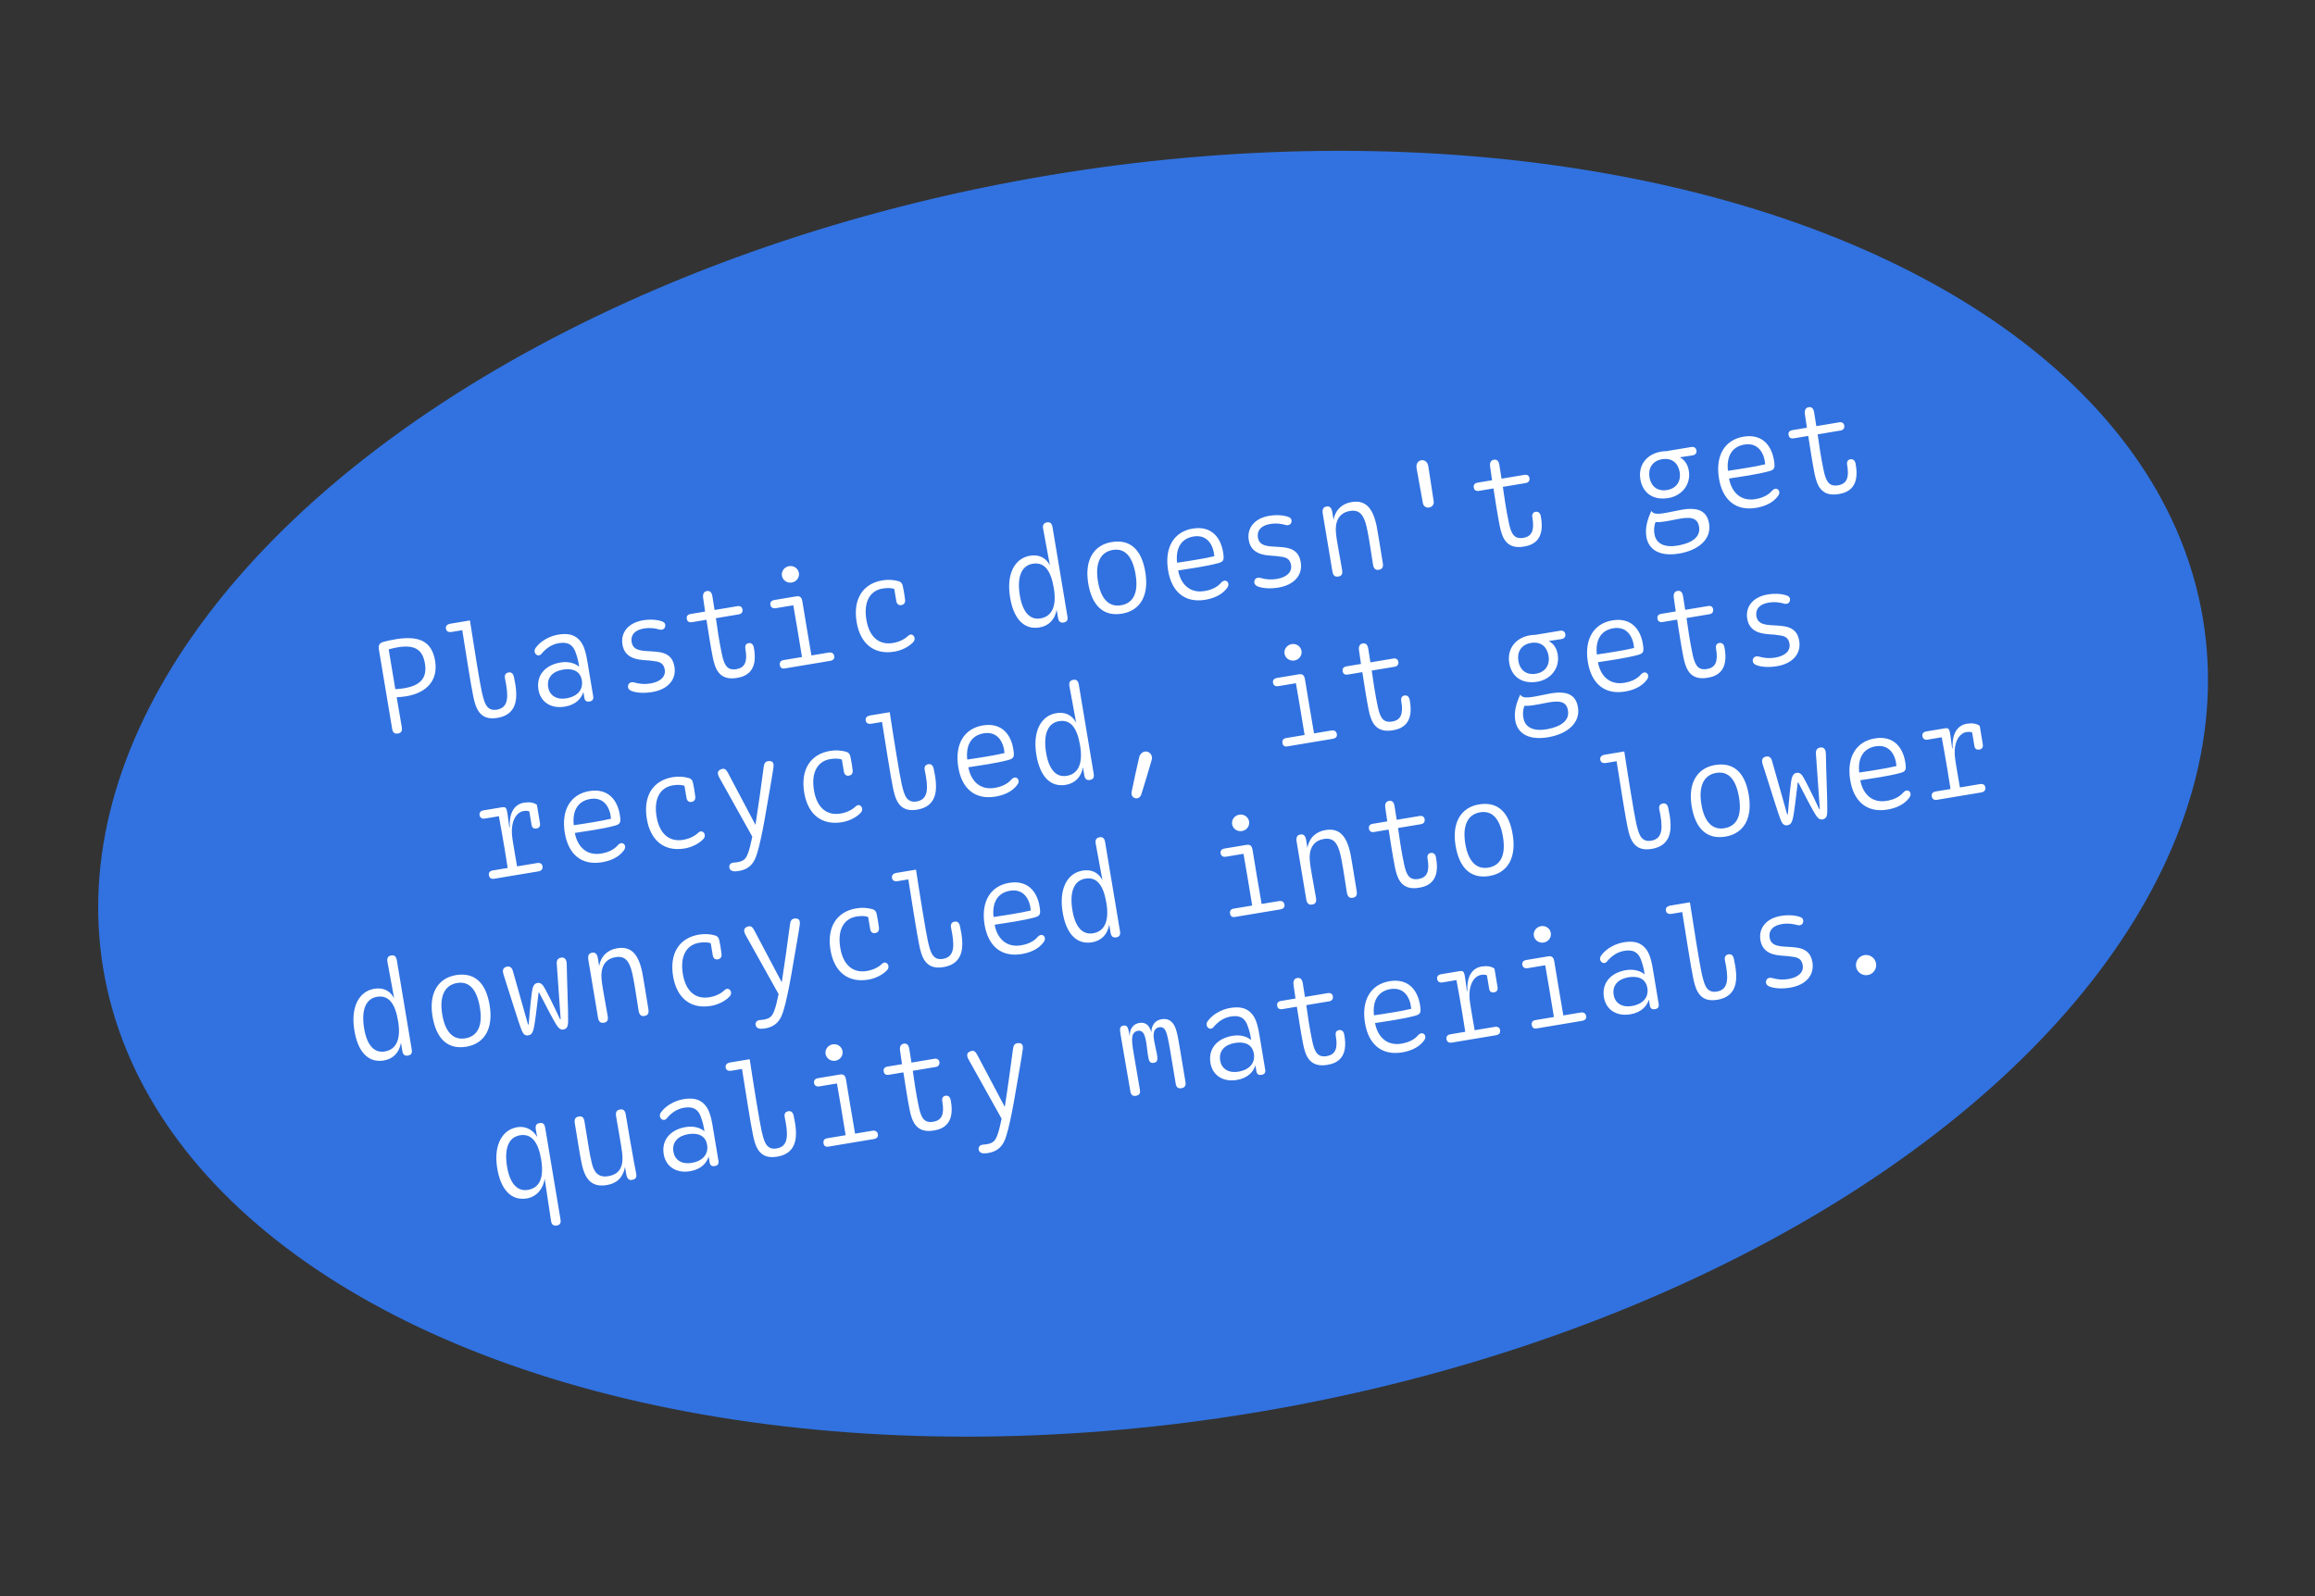
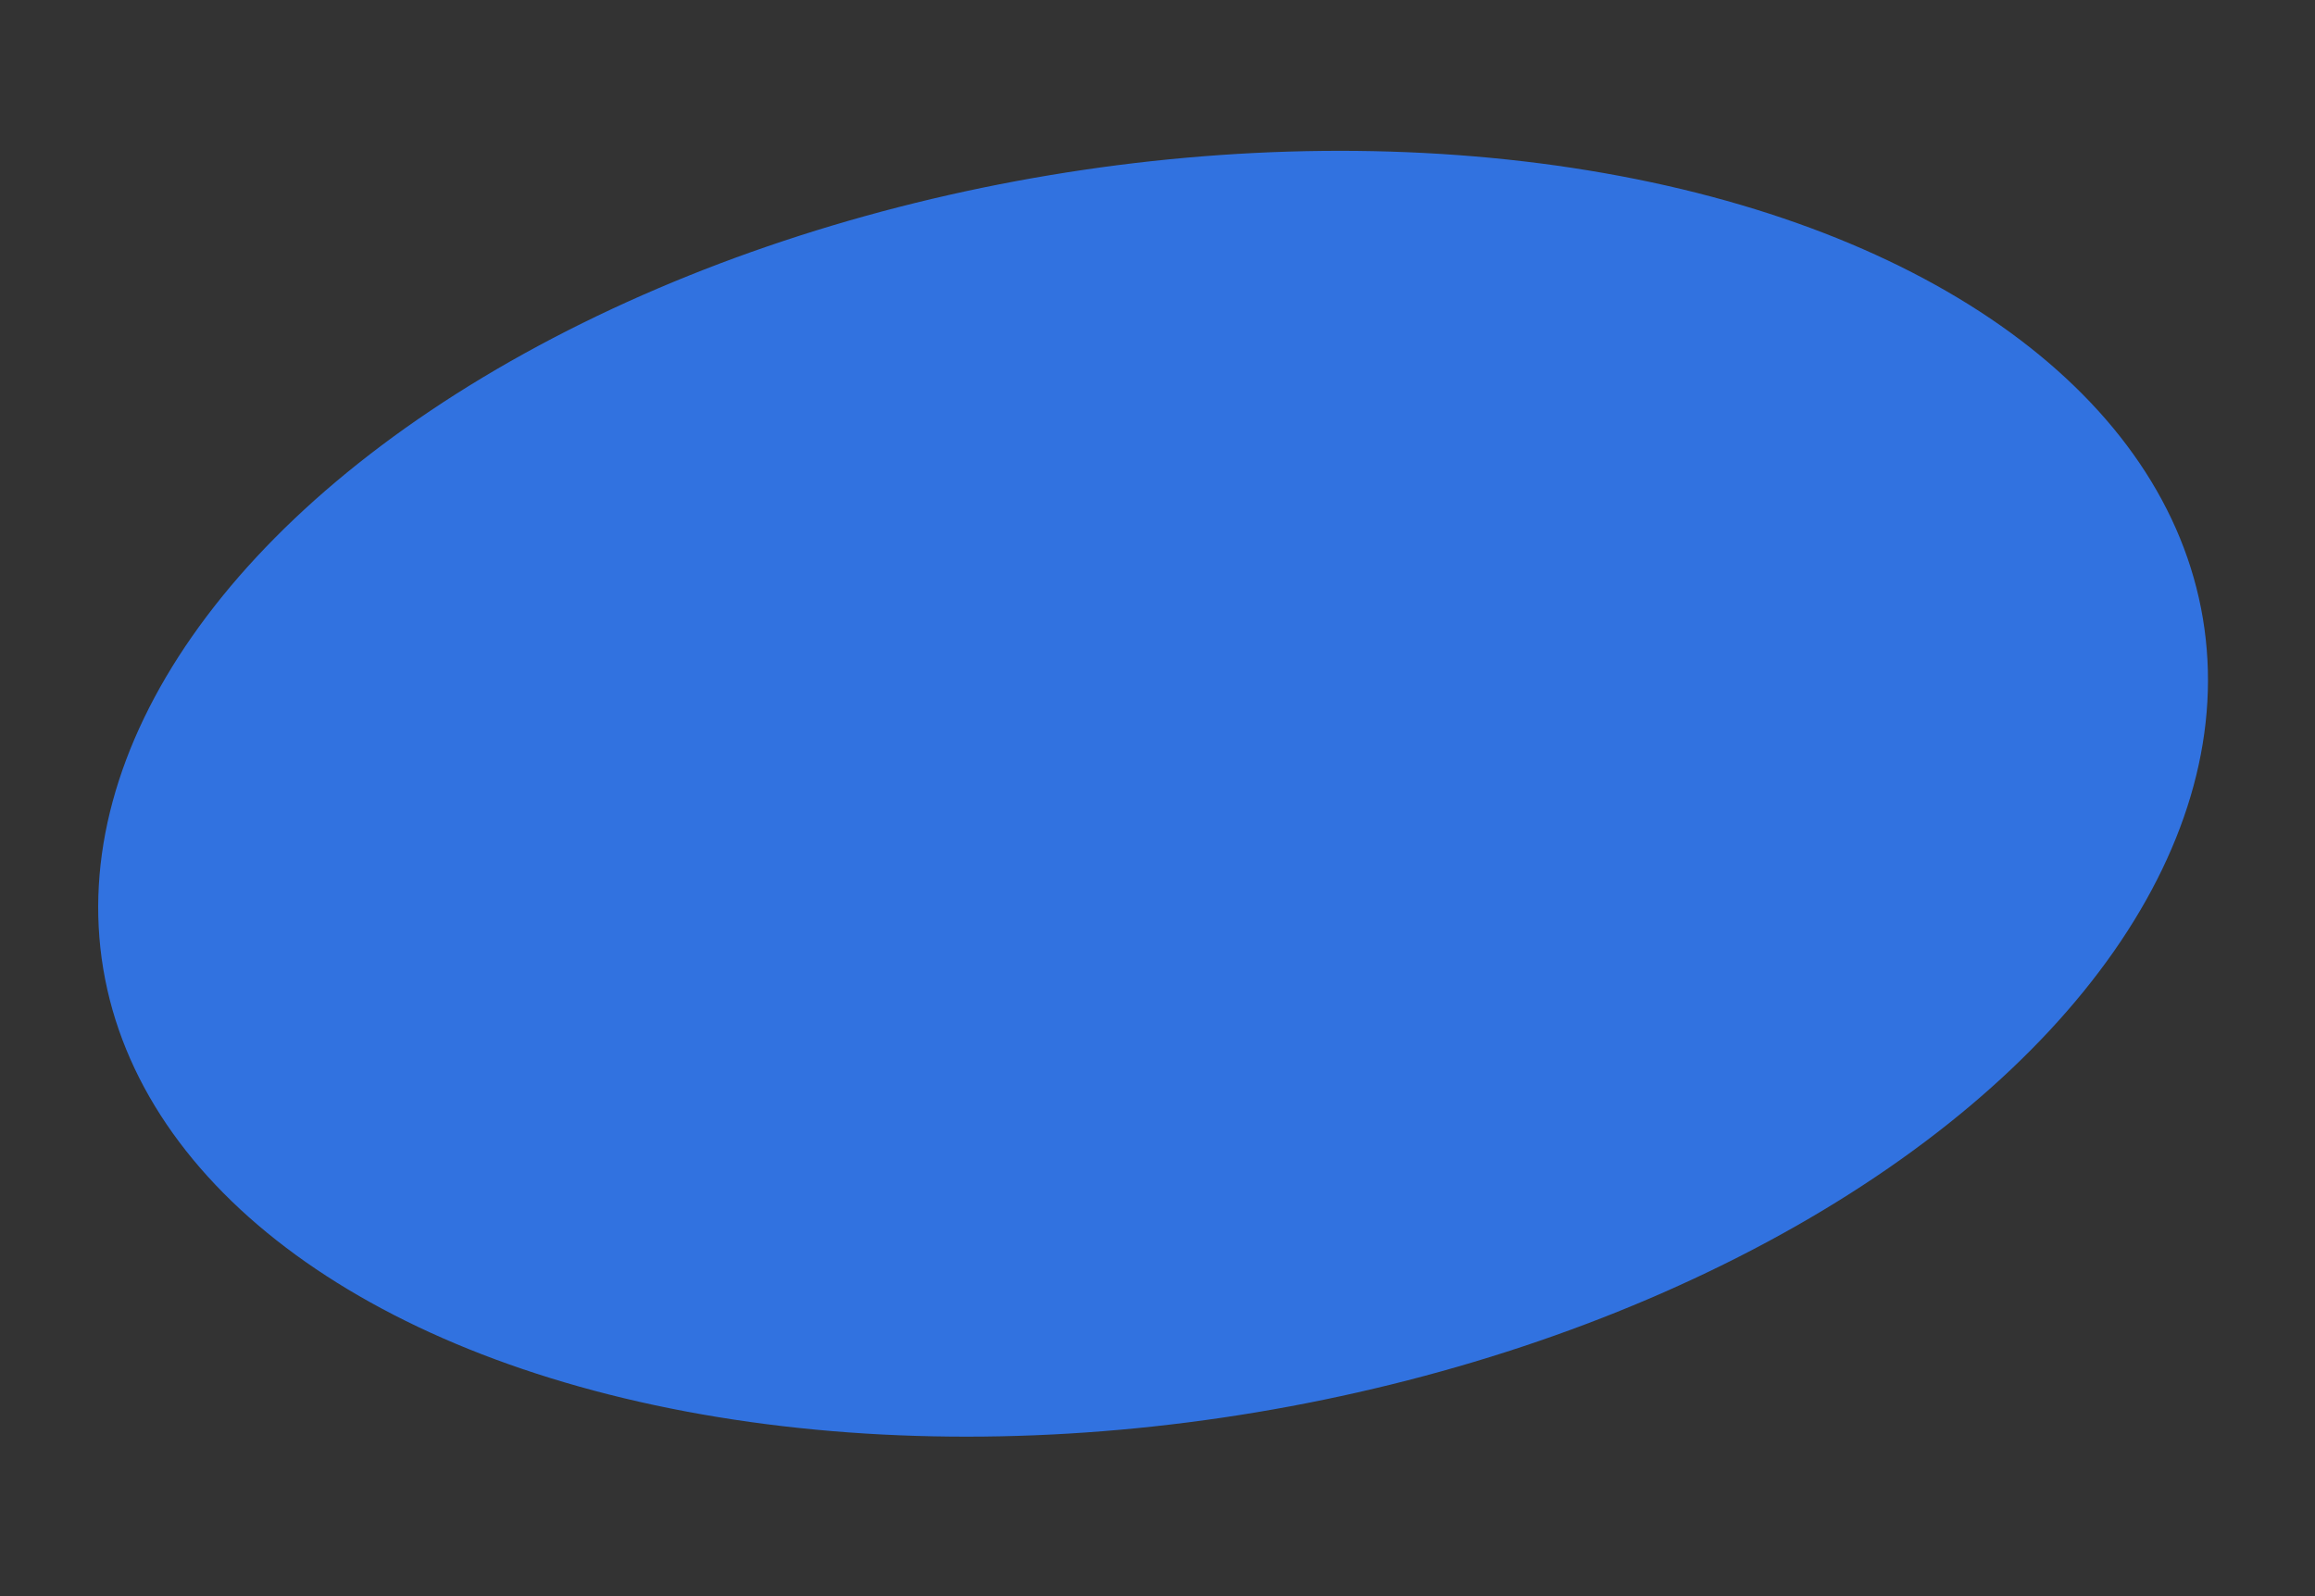
<svg xmlns="http://www.w3.org/2000/svg" fill="none" viewBox="0 0 203 140" height="140" width="203">
  <rect x="0" y="0" width="203" height="140" fill="#333333" stroke="none" />
  <ellipse fill="#3172E0" transform="rotate(-9.476 101.113 69.621)" ry="55.007" rx="93.331" cy="69.621" cx="101.113" />
-   <path fill="white" d="M33.231 56.999C33.161 56.58 33.269 56.393 33.66 56.29C33.965 56.209 34.374 56.119 34.757 56.058C37.126 55.678 37.925 56.56 38.158 57.998C38.41 59.575 37.535 60.752 35.613 61.073C35.358 61.115 35.07 61.145 34.783 61.155L35.23 63.764C35.285 64.092 35.212 64.284 34.895 64.337C34.566 64.392 34.439 64.233 34.384 63.905L33.231 56.999ZM34.666 60.451C34.955 60.433 35.228 60.406 35.505 60.356C37.033 60.086 37.448 59.312 37.261 58.193C37.058 56.975 36.371 56.542 34.925 56.769C34.669 56.808 34.383 56.87 34.083 56.958L34.666 60.451ZM45.066 59.379C45.274 60.311 45.337 61.072 45.186 61.652C45 62.377 44.486 62.822 43.625 62.966C42.882 63.09 42.291 62.945 41.906 62.297C41.729 62.001 41.61 61.601 41.501 61.083C41.303 60.168 40.816 57.022 40.535 55.274L39.638 55.424C39.255 55.487 39.136 55.335 39.102 55.131C39.075 54.944 39.16 54.761 39.518 54.702L41.209 54.419C41.514 56.445 42.091 60.017 42.261 60.742C42.35 61.117 42.43 61.441 42.558 61.712C42.74 62.105 43.041 62.336 43.566 62.249C44.12 62.156 44.374 61.837 44.452 61.34C44.524 60.871 44.434 60.245 44.282 59.51C44.207 59.155 44.387 59.02 44.591 58.982C44.78 58.947 44.985 59.01 45.066 59.379ZM52.016 61.067C52.066 61.37 51.919 61.495 51.703 61.531C51.47 61.57 51.287 61.507 51.239 61.197L51.155 60.693C50.989 61.249 50.511 61.817 49.526 61.981C48.326 62.181 47.399 61.587 47.216 60.489C47.013 59.275 47.761 58.37 49.08 58.12C49.825 57.977 50.439 58.175 50.786 58.484C50.728 58.07 50.655 57.745 50.541 57.415C50.275 56.478 49.734 56.287 48.976 56.417C48.4 56.517 47.897 56.845 47.482 57.349C47.262 57.622 46.933 57.448 46.885 57.182C46.861 57.063 46.884 56.95 46.978 56.818C47.437 56.176 48.266 55.779 48.937 55.667C49.692 55.541 50.29 55.621 50.748 56.077C51.126 56.452 51.329 56.954 51.506 58.011L52.016 61.067ZM49.388 58.728C48.487 58.875 47.946 59.408 48.063 60.243C48.158 60.928 48.721 61.422 49.703 61.247C50.7 61.066 51.15 60.436 51.022 59.674C50.863 58.718 50.012 58.628 49.388 58.728ZM58.076 54.512C58.325 54.609 58.375 54.796 58.317 54.989C58.263 55.182 58.055 55.281 57.819 55.215C57.474 55.123 57.057 55.031 56.459 55.127C55.686 55.256 55.291 55.678 55.385 56.303C55.478 56.91 55.941 57.054 56.65 57.104C56.968 57.126 57.431 57.139 57.813 57.199C58.448 57.299 58.995 57.59 59.142 58.472C59.331 59.606 58.565 60.472 57.198 60.7C56.461 60.823 55.812 60.774 55.387 60.609C55.103 60.499 55.02 60.292 55.09 60.085C55.15 59.903 55.328 59.78 55.65 59.868C55.965 59.962 56.467 60.047 57.068 59.943C57.96 59.786 58.405 59.311 58.285 58.705C58.198 58.251 57.953 58.086 57.525 58.011C57.154 57.946 56.854 57.924 56.453 57.898C55.317 57.829 54.713 57.379 54.581 56.52C54.417 55.494 55.075 54.631 56.38 54.409C57.098 54.289 57.712 54.374 58.076 54.512ZM62.658 53.504L64.664 53.169C64.923 53.126 65.067 53.248 65.105 53.429C65.147 53.636 65.068 53.84 64.784 53.888L62.775 54.223C62.895 55.099 63.079 56.338 63.298 57.359C63.391 57.804 63.492 58.113 63.63 58.334C63.857 58.708 64.218 58.76 64.61 58.687C65.301 58.557 65.568 58.048 65.363 56.909C65.314 56.636 65.412 56.462 65.615 56.417C65.845 56.364 66.041 56.481 66.098 56.779C66.507 58.869 65.424 59.32 64.663 59.454C63.925 59.585 63.301 59.464 62.907 58.833C62.729 58.552 62.601 58.146 62.497 57.635C62.338 56.84 62.081 55.234 61.95 54.36L60.682 54.572C60.368 54.624 60.246 54.457 60.221 54.263C60.193 54.069 60.274 53.902 60.562 53.854L61.831 53.642L61.66 52.46C61.607 52.098 61.721 51.888 61.984 51.844C62.261 51.797 62.415 51.955 62.473 52.324L62.658 53.504ZM69.433 51.095C69.014 51.165 68.632 50.895 68.566 50.502C68.501 50.111 68.774 49.728 69.194 49.658C69.609 49.589 69.989 49.863 70.054 50.253C70.119 50.647 69.849 51.026 69.433 51.095ZM69.801 52.312C70.133 52.256 70.294 52.368 70.36 52.762C70.561 53.988 70.872 55.873 71.153 57.49L72.673 57.237C72.991 57.184 73.126 57.364 73.157 57.55C73.187 57.732 73.109 57.914 72.795 57.966L68.806 58.632C68.533 58.677 68.413 58.525 68.384 58.346C68.353 58.16 68.407 57.949 68.684 57.903L70.325 57.629C70.088 56.139 69.781 54.324 69.564 53.09L68.029 53.346C67.741 53.394 67.591 53.258 67.555 53.043C67.522 52.846 67.617 52.676 67.909 52.627L69.801 52.312ZM79.623 55.781C79.814 55.599 79.997 55.639 80.108 55.763C80.224 55.898 80.252 56.136 80.074 56.327C79.683 56.745 79.049 57.053 78.432 57.156C76.631 57.457 75.433 56.45 75.118 54.565C74.785 52.57 75.642 51.194 77.381 50.904C77.863 50.824 78.342 50.845 78.807 50.981C79.02 51.043 79.12 51.172 79.168 51.412C79.258 51.839 79.302 52.105 79.364 52.586C79.403 52.89 79.248 53.04 79.04 53.074C78.84 53.108 78.646 53.024 78.594 52.714L78.418 51.66C78.213 51.578 77.821 51.539 77.345 51.63C76.299 51.831 75.707 52.773 75.973 54.366C76.221 55.854 77.067 56.608 78.313 56.397C79.002 56.278 79.416 55.976 79.623 55.781ZM91.472 46.382C91.41 46.051 91.521 45.864 91.824 45.817C92.095 45.776 92.242 45.92 92.296 46.245L93.604 54.08C93.665 54.441 93.501 54.562 93.268 54.601C93.009 54.644 92.835 54.546 92.774 54.181L92.657 53.481C92.502 54.369 91.95 54.9 91.144 55.034C89.809 55.257 88.851 54.3 88.554 52.273C88.267 50.305 88.988 48.967 90.323 48.744C91.03 48.626 91.686 48.854 92.063 49.582L91.472 46.382ZM89.407 52.086C89.63 53.623 90.267 54.405 91.237 54.243C92.261 54.072 92.669 53.15 92.408 51.585C92.152 50.047 91.592 49.274 90.556 49.447C89.619 49.603 89.18 50.524 89.407 52.086ZM97.463 47.548C99.118 47.268 100.124 48.217 100.441 50.233C100.756 52.205 100.01 53.551 98.398 53.824C96.769 54.099 95.74 53.139 95.418 51.12C95.096 49.083 95.944 47.806 97.463 47.548ZM97.575 48.238C96.521 48.414 96.011 49.354 96.274 50.974C96.535 52.583 97.275 53.265 98.306 53.089C99.359 52.91 99.848 52.023 99.582 50.403C99.317 48.794 98.639 48.057 97.575 48.238ZM106.771 49.409C106.247 49.549 105.629 49.663 105.025 49.768C104.452 49.864 103.849 49.957 103.311 50.035C103.527 51.217 104.317 52.041 105.582 51.849C106.188 51.755 106.717 51.532 107.081 51.111C107.255 50.914 107.47 50.881 107.607 51.005C107.735 51.118 107.781 51.328 107.607 51.567C107.122 52.233 106.324 52.501 105.69 52.607C103.925 52.901 102.731 51.946 102.422 49.985C102.114 48.028 102.928 46.64 104.584 46.364C106.254 46.085 107.123 47.184 107.286 48.678C107.342 49.171 107.241 49.286 106.771 49.409ZM104.658 47.056C103.488 47.251 103.084 48.203 103.217 49.358C103.762 49.278 104.344 49.192 104.908 49.094C105.466 49.001 106.012 48.902 106.484 48.786C106.399 47.766 105.836 46.859 104.658 47.056ZM112.995 45.346C113.243 45.443 113.293 45.629 113.236 45.823C113.182 46.015 112.973 46.114 112.737 46.048C112.392 45.956 111.976 45.864 111.377 45.961C110.604 46.09 110.21 46.511 110.303 47.137C110.397 47.743 110.859 47.887 111.569 47.937C111.887 47.959 112.35 47.972 112.731 48.032C113.366 48.132 113.913 48.423 114.061 49.305C114.25 50.439 113.484 51.306 112.116 51.534C111.38 51.657 110.731 51.608 110.306 51.443C110.021 51.333 109.938 51.125 110.009 50.919C110.068 50.736 110.246 50.613 110.568 50.702C110.884 50.795 111.385 50.88 111.986 50.776C112.878 50.62 113.324 50.144 113.204 49.538C113.117 49.084 112.872 48.919 112.443 48.845C112.073 48.779 111.773 48.758 111.371 48.731C110.235 48.662 109.632 48.212 109.5 47.353C109.336 46.327 109.994 45.464 111.299 45.243C112.017 45.123 112.631 45.208 112.995 45.346ZM121.255 49.375C121.319 49.758 121.209 49.926 120.906 49.977C120.64 50.021 120.462 49.901 120.398 49.518C120.276 48.785 120.171 48.023 120.058 47.364C119.972 46.85 119.892 46.462 119.832 46.194C119.578 45.098 119.168 44.686 118.374 44.819C117.389 44.983 117.063 45.769 117.146 46.714C117.185 47.176 117.282 47.685 117.376 48.231C117.479 48.847 117.594 49.398 117.688 49.986C117.75 50.354 117.639 50.522 117.358 50.569C117.081 50.615 116.901 50.499 116.838 50.127L115.997 45.088C115.922 44.64 116.045 44.477 116.318 44.428C116.587 44.379 116.762 44.503 116.834 44.96L116.938 45.606C117.1 44.69 117.707 44.173 118.517 44.038C119.742 43.834 120.385 44.543 120.718 46.155C120.757 46.344 120.807 46.647 120.868 47.011C120.99 47.74 121.126 48.598 121.255 49.375ZM125.719 43.971C125.767 44.282 125.548 44.476 125.318 44.514C125.096 44.551 124.826 44.439 124.771 44.13L124.221 41.081C124.148 40.666 124.361 40.416 124.627 40.372C124.904 40.326 125.187 40.492 125.249 40.909L125.719 43.971ZM131.667 41.986L133.673 41.651C133.931 41.608 134.075 41.73 134.113 41.911C134.155 42.117 134.077 42.322 133.792 42.369L131.783 42.704C131.903 43.58 132.088 44.82 132.307 45.84C132.4 46.286 132.5 46.595 132.638 46.816C132.866 47.19 133.227 47.242 133.619 47.169C134.31 47.039 134.577 46.529 134.372 45.391C134.322 45.118 134.421 44.944 134.623 44.899C134.854 44.845 135.05 44.963 135.107 45.26C135.516 47.351 134.433 47.801 133.672 47.936C132.933 48.067 132.31 47.946 131.916 47.315C131.738 47.033 131.61 46.627 131.506 46.116C131.347 45.322 131.09 43.716 130.959 42.842L129.69 43.054C129.377 43.106 129.255 42.939 129.23 42.745C129.202 42.551 129.282 42.383 129.57 42.335L130.839 42.124L130.668 40.942C130.615 40.579 130.73 40.369 130.993 40.325C131.27 40.279 131.424 40.437 131.481 40.806L131.667 41.986ZM146.294 43.685C145.018 43.898 144.052 43.295 143.842 42.037C143.634 40.794 144.405 39.822 145.66 39.612C145.838 39.583 145.971 39.572 146.136 39.57L148.287 39.211C148.583 39.162 148.72 39.312 148.758 39.493C148.796 39.677 148.717 39.9 148.41 39.944L147.302 40.11C147.77 40.355 148.014 40.805 148.091 41.29C148.289 42.479 147.501 43.484 146.294 43.685ZM145.741 40.281C144.866 40.427 144.515 41.108 144.641 41.862C144.763 42.592 145.273 43.133 146.192 42.979C147.056 42.835 147.414 42.149 147.292 41.42C147.166 40.665 146.66 40.128 145.741 40.281ZM147.259 44.75C148.963 44.402 149.702 44.859 149.871 45.959C150.077 47.327 148.897 48.273 147.249 48.552C145.656 48.822 144.573 48.305 144.37 47.087C144.25 46.369 144.419 45.651 144.807 44.811C145.075 45.223 145.606 45.086 147.259 44.75ZM147.176 47.844C148.391 47.623 149.114 47.083 148.997 46.248C148.875 45.357 148.182 45.316 147.083 45.536C146.06 45.741 145.594 45.822 145.163 45.797C145.023 46.218 145.013 46.586 145.1 46.95C145.276 47.712 146.009 48.058 147.176 47.844ZM155.077 41.346C154.553 41.486 153.935 41.6 153.331 41.705C152.758 41.801 152.155 41.894 151.618 41.972C151.834 43.154 152.623 43.978 153.888 43.786C154.494 43.692 155.023 43.469 155.388 43.048C155.561 42.851 155.776 42.819 155.913 42.942C156.041 43.056 156.087 43.265 155.913 43.504C155.429 44.17 154.63 44.438 153.996 44.544C152.231 44.838 151.037 43.883 150.728 41.922C150.42 39.965 151.234 38.577 152.89 38.301C154.56 38.022 155.429 39.121 155.592 40.615C155.648 41.108 155.548 41.223 155.077 41.346ZM152.964 38.993C151.794 39.188 151.39 40.14 151.523 41.295C152.068 41.215 152.65 41.129 153.214 41.031C153.772 40.938 154.318 40.84 154.79 40.723C154.706 39.703 154.142 38.796 152.964 38.993ZM159.271 37.378L161.276 37.043C161.535 37 161.679 37.122 161.717 37.303C161.759 37.51 161.68 37.714 161.396 37.762L159.387 38.097C159.507 38.973 159.691 40.212 159.91 41.233C160.003 41.678 160.104 41.988 160.242 42.208C160.469 42.583 160.83 42.635 161.223 42.562C161.913 42.431 162.18 41.922 161.975 40.783C161.926 40.51 162.024 40.337 162.227 40.291C162.458 40.238 162.653 40.355 162.711 40.653C163.119 42.743 162.037 43.194 161.276 43.329C160.537 43.459 159.913 43.339 159.519 42.707C159.341 42.426 159.213 42.02 159.109 41.509C158.951 40.715 158.694 39.108 158.563 38.235L157.294 38.446C156.98 38.499 156.859 38.332 156.834 38.137C156.805 37.943 156.886 37.776 157.174 37.728L158.443 37.516L158.272 36.334C158.219 35.972 158.334 35.762 158.596 35.718C158.873 35.672 159.027 35.83 159.085 36.199L159.271 37.378ZM43.346 77.075C43.058 77.123 42.909 76.994 42.871 76.768C42.836 76.557 42.936 76.394 43.224 76.346L44.518 76.13C44.432 75.571 44.332 74.947 44.251 74.462C44.09 73.499 43.918 72.508 43.746 71.593L42.517 71.798C42.236 71.844 42.09 71.708 42.055 71.5C42.018 71.296 42.117 71.126 42.397 71.079L44.053 70.803C44.272 70.766 44.388 70.837 44.443 71.075C44.459 71.147 44.485 71.259 44.506 71.406L44.655 72.524C44.662 72.587 44.705 72.579 44.702 72.516C44.648 71.247 45.132 70.533 45.968 70.401C46.395 70.333 46.817 70.387 47.079 70.59C47.145 70.962 47.3 71.891 47.351 72.216C47.389 72.487 47.27 72.631 47.044 72.669C46.818 72.706 46.656 72.614 46.615 72.369L46.416 71.173C46.261 71.102 46.079 71.109 45.897 71.14C45.271 71.255 44.782 72.031 44.903 73.292C44.946 73.731 45.061 74.326 45.129 74.757C45.187 75.13 45.271 75.607 45.342 75.992L47.089 75.701C47.381 75.652 47.535 75.769 47.57 75.98C47.609 76.21 47.499 76.382 47.211 76.43L43.346 77.075ZM53.869 72.433C53.345 72.573 52.727 72.687 52.123 72.792C51.55 72.887 50.947 72.98 50.409 73.059C50.625 74.241 51.415 75.065 52.68 74.873C53.286 74.779 53.815 74.556 54.179 74.135C54.353 73.937 54.568 73.905 54.705 74.028C54.833 74.142 54.879 74.352 54.705 74.591C54.22 75.256 53.422 75.524 52.787 75.63C51.023 75.925 49.829 74.97 49.52 73.009C49.212 71.051 50.026 69.664 51.682 69.387C53.352 69.109 54.221 70.208 54.384 71.702C54.44 72.195 54.339 72.309 53.869 72.433ZM51.756 70.079C50.586 70.275 50.182 71.227 50.315 72.381C50.86 72.302 51.442 72.216 52.006 72.118C52.564 72.025 53.11 71.926 53.581 71.81C53.497 70.79 52.934 69.883 51.756 70.079ZM61.225 73.045C61.416 72.863 61.599 72.904 61.71 73.028C61.826 73.162 61.855 73.401 61.677 73.592C61.285 74.01 60.651 74.318 60.035 74.421C58.233 74.721 57.035 73.715 56.72 71.829C56.387 69.835 57.244 68.459 58.984 68.168C59.465 68.088 59.944 68.109 60.409 68.245C60.622 68.307 60.722 68.437 60.77 68.676C60.86 69.103 60.904 69.37 60.966 69.85C61.005 70.155 60.85 70.304 60.643 70.339C60.442 70.372 60.248 70.289 60.197 69.979L60.021 68.925C59.816 68.843 59.423 68.803 58.947 68.894C57.901 69.095 57.309 70.037 57.575 71.63C57.823 73.118 58.669 73.873 59.915 73.661C60.604 73.542 61.018 73.241 61.225 73.045ZM67.19 71.064C67.104 71.562 67.016 72.109 66.864 72.865C66.668 73.823 66.444 74.858 66.193 75.375C65.94 75.905 65.553 76.191 65.096 76.323C64.824 76.402 64.593 76.433 64.381 76.424C64.09 76.408 63.949 76.234 63.95 76.019C63.952 75.824 64.084 75.675 64.373 75.657C64.733 75.634 65.045 75.574 65.275 75.375C65.494 75.185 65.701 74.719 65.969 73.385L63.076 68.201C62.852 67.8 62.929 67.562 63.285 67.454C63.545 67.373 63.68 67.505 63.832 67.787L66.247 72.353C66.514 70.652 66.741 68.958 66.968 67.267C67.01 66.956 67.104 66.779 67.393 66.757C67.755 66.727 67.88 66.912 67.821 67.327C67.738 67.948 67.429 69.671 67.19 71.064ZM75.027 70.741C75.218 70.56 75.401 70.6 75.512 70.724C75.628 70.859 75.656 71.097 75.478 71.288C75.087 71.706 74.453 72.014 73.836 72.117C72.035 72.418 70.837 71.411 70.522 69.526C70.189 67.531 71.046 66.155 72.785 65.865C73.267 65.784 73.746 65.806 74.211 65.942C74.424 66.004 74.524 66.133 74.572 66.372C74.662 66.8 74.706 67.066 74.768 67.546C74.807 67.851 74.652 68.001 74.444 68.035C74.244 68.069 74.05 67.985 73.998 67.675L73.822 66.621C73.618 66.539 73.225 66.5 72.749 66.591C71.703 66.791 71.111 67.733 71.377 69.327C71.625 70.814 72.471 71.569 73.717 71.357C74.406 71.239 74.82 70.937 75.027 70.741ZM81.875 67.428C82.083 68.361 82.146 69.122 81.996 69.702C81.809 70.426 81.295 70.872 80.435 71.016C79.691 71.14 79.101 70.995 78.715 70.347C78.538 70.05 78.419 69.65 78.31 69.133C78.112 68.218 77.625 65.072 77.344 63.324L76.447 63.473C76.064 63.537 75.945 63.385 75.911 63.181C75.884 62.994 75.969 62.811 76.327 62.751L78.019 62.469C78.323 64.495 78.901 68.067 79.07 68.792C79.159 69.167 79.24 69.491 79.367 69.762C79.549 70.155 79.85 70.386 80.375 70.299C80.929 70.206 81.183 69.886 81.261 69.39C81.333 68.921 81.243 68.295 81.091 67.559C81.017 67.204 81.196 67.069 81.4 67.032C81.589 66.996 81.794 67.059 81.875 67.428ZM88.373 66.674C87.85 66.813 87.231 66.928 86.627 67.032C86.054 67.128 85.451 67.221 84.914 67.3C85.13 68.482 85.919 69.306 87.184 69.113C87.79 69.019 88.319 68.796 88.684 68.376C88.857 68.178 89.073 68.146 89.209 68.269C89.337 68.383 89.383 68.593 89.21 68.831C88.725 69.497 87.926 69.765 87.292 69.871C85.527 70.166 84.333 69.211 84.025 67.249C83.717 65.292 84.531 63.904 86.186 63.628C87.856 63.349 88.725 64.448 88.889 65.943C88.945 66.436 88.844 66.55 88.373 66.674ZM86.26 64.32C85.09 64.516 84.687 65.467 84.819 66.622C85.365 66.542 85.946 66.457 86.511 66.359C87.069 66.265 87.614 66.167 88.086 66.051C88.002 65.03 87.438 64.124 86.26 64.32ZM93.777 60.191C93.715 59.86 93.826 59.673 94.129 59.626C94.4 59.585 94.547 59.729 94.601 60.053L95.909 67.889C95.97 68.25 95.806 68.371 95.573 68.41C95.314 68.453 95.14 68.355 95.079 67.99L94.962 67.29C94.807 68.178 94.255 68.709 93.449 68.843C92.114 69.066 91.156 68.109 90.859 66.082C90.572 64.114 91.293 62.776 92.627 62.553C93.335 62.435 93.991 62.663 94.368 63.391L93.777 60.191ZM91.712 65.895C91.935 67.432 92.572 68.214 93.542 68.052C94.566 67.881 94.974 66.958 94.713 65.394C94.457 63.855 93.897 63.083 92.861 63.256C91.924 63.412 91.485 64.333 91.712 65.895ZM100.086 69.658C99.993 69.959 99.764 70.064 99.545 70.011C99.326 69.957 99.175 69.75 99.233 69.445C99.314 69.011 99.804 66.759 99.894 66.418C100.003 66.018 100.336 65.861 100.595 65.93C100.866 66.005 101.094 66.267 100.988 66.667C100.892 67.035 100.222 69.238 100.086 69.658ZM113.507 57.932C113.087 58.002 112.705 57.733 112.639 57.339C112.574 56.949 112.848 56.566 113.267 56.496C113.683 56.426 114.062 56.7 114.127 57.09C114.193 57.484 113.922 57.863 113.507 57.932ZM113.875 59.149C114.206 59.093 114.368 59.205 114.433 59.599C114.634 60.825 114.945 62.711 115.226 64.328L116.747 64.074C117.064 64.021 117.199 64.201 117.23 64.387C117.26 64.569 117.182 64.751 116.869 64.803L112.879 65.469C112.606 65.515 112.487 65.362 112.457 65.183C112.426 64.998 112.481 64.786 112.758 64.74L114.399 64.466C114.161 62.976 113.854 61.161 113.637 59.927L112.102 60.183C111.814 60.231 111.664 60.095 111.628 59.88C111.595 59.683 111.691 59.514 111.982 59.465L113.875 59.149ZM120.17 58.098L122.176 57.763C122.435 57.72 122.579 57.842 122.616 58.023C122.658 58.23 122.58 58.434 122.296 58.482L120.286 58.817C120.406 59.693 120.591 60.932 120.81 61.953C120.903 62.398 121.003 62.708 121.141 62.928C121.369 63.303 121.73 63.355 122.122 63.282C122.813 63.151 123.08 62.642 122.875 61.503C122.826 61.23 122.924 61.056 123.126 61.011C123.357 60.958 123.553 61.075 123.61 61.373C124.019 63.464 122.936 63.914 122.175 64.049C121.436 64.179 120.813 64.059 120.419 63.427C120.241 63.146 120.113 62.74 120.009 62.229C119.85 61.435 119.593 59.828 119.462 58.955L118.194 59.166C117.88 59.219 117.758 59.052 117.733 58.857C117.705 58.663 117.786 58.496 118.074 58.448L119.343 58.236L119.171 57.054C119.119 56.692 119.233 56.482 119.496 56.438C119.773 56.392 119.927 56.55 119.985 56.919L120.17 58.098ZM134.798 59.798C133.521 60.011 132.555 59.408 132.345 58.15C132.137 56.906 132.908 55.934 134.163 55.725C134.341 55.695 134.475 55.684 134.639 55.683L136.791 55.324C137.086 55.275 137.223 55.424 137.261 55.605C137.299 55.79 137.22 56.013 136.913 56.057L135.805 56.223C136.273 56.467 136.517 56.917 136.594 57.403C136.793 58.592 136.005 59.596 134.798 59.798ZM134.244 56.394C133.369 56.54 133.018 57.22 133.144 57.975C133.266 58.704 133.776 59.245 134.695 59.092C135.559 58.948 135.917 58.262 135.795 57.533C135.669 56.778 135.163 56.24 134.244 56.394ZM135.762 60.862C137.466 60.514 138.206 60.972 138.374 62.072C138.58 63.439 137.4 64.386 135.752 64.665C134.16 64.934 133.076 64.418 132.873 63.2C132.753 62.482 132.922 61.764 133.31 60.923C133.578 61.336 134.109 61.198 135.762 60.862ZM135.679 63.957C136.894 63.736 137.617 63.195 137.5 62.36C137.378 61.47 136.685 61.428 135.586 61.649C134.564 61.853 134.097 61.935 133.666 61.91C133.526 62.33 133.517 62.699 133.604 63.063C133.779 63.825 134.512 64.171 135.679 63.957ZM143.58 57.459C143.057 57.599 142.439 57.713 141.834 57.818C141.261 57.913 140.659 58.007 140.121 58.085C140.337 59.267 141.126 60.091 142.391 59.898C142.998 59.805 143.526 59.582 143.891 59.161C144.064 58.963 144.28 58.931 144.416 59.054C144.544 59.168 144.59 59.378 144.417 59.617C143.932 60.282 143.133 60.55 142.499 60.656C140.734 60.951 139.54 59.996 139.232 58.035C138.924 56.077 139.738 54.69 141.393 54.413C143.063 54.135 143.932 55.234 144.096 56.728C144.152 57.221 144.051 57.335 143.58 57.459ZM141.467 55.105C140.297 55.301 139.894 56.253 140.026 57.407C140.571 57.328 141.153 57.242 141.718 57.144C142.275 57.051 142.821 56.952 143.293 56.836C143.209 55.816 142.645 54.909 141.467 55.105ZM147.774 53.491L149.779 53.156C150.038 53.113 150.182 53.235 150.22 53.416C150.262 53.623 150.183 53.827 149.899 53.874L147.89 54.21C148.01 55.085 148.194 56.325 148.413 57.346C148.506 57.791 148.607 58.1 148.745 58.321C148.972 58.695 149.333 58.747 149.726 58.674C150.416 58.544 150.683 58.035 150.478 56.896C150.429 56.623 150.527 56.449 150.73 56.404C150.961 56.351 151.157 56.468 151.214 56.766C151.623 58.856 150.54 59.307 149.779 59.441C149.04 59.572 148.416 59.451 148.022 58.82C147.844 58.539 147.717 58.133 147.612 57.622C147.454 56.827 147.197 55.221 147.066 54.347L145.797 54.559C145.483 54.611 145.362 54.444 145.337 54.25C145.308 54.056 145.389 53.889 145.677 53.841L146.946 53.629L146.775 52.447C146.722 52.085 146.837 51.874 147.099 51.831C147.376 51.784 147.53 51.942 147.588 52.311L147.774 53.491ZM156.705 52.244C156.954 52.341 157.004 52.527 156.946 52.721C156.892 52.913 156.683 53.012 156.448 52.946C156.102 52.854 155.686 52.762 155.087 52.858C154.314 52.987 153.92 53.409 154.013 54.035C154.107 54.641 154.569 54.785 155.279 54.835C155.597 54.857 156.06 54.87 156.441 54.93C157.076 55.03 157.623 55.321 157.771 56.203C157.96 57.337 157.194 58.204 155.827 58.432C155.09 58.555 154.441 58.506 154.016 58.34C153.732 58.23 153.648 58.023 153.719 57.817C153.778 57.634 153.956 57.511 154.278 57.6C154.594 57.693 155.095 57.778 155.696 57.674C156.588 57.518 157.034 57.042 156.914 56.436C156.827 55.982 156.582 55.817 156.153 55.742C155.783 55.677 155.483 55.656 155.081 55.629C153.945 55.56 153.342 55.11 153.21 54.251C153.046 53.225 153.704 52.362 155.009 52.141C155.727 52.021 156.341 52.106 156.705 52.244ZM33.974 84.367C33.912 84.036 34.023 83.849 34.326 83.802C34.597 83.76 34.744 83.904 34.798 84.229L36.106 92.065C36.167 92.426 36.003 92.547 35.77 92.586C35.511 92.629 35.337 92.531 35.276 92.166L35.159 91.466C35.004 92.354 34.452 92.884 33.646 93.019C32.311 93.242 31.353 92.285 31.056 90.258C30.769 88.29 31.49 86.951 32.825 86.728C33.532 86.61 34.188 86.838 34.565 87.566L33.974 84.367ZM31.909 90.071C32.132 91.608 32.769 92.389 33.739 92.228C34.763 92.057 35.171 91.134 34.91 89.57C34.654 88.031 34.094 87.259 33.058 87.431C32.121 87.588 31.682 88.508 31.909 90.071ZM39.965 85.533C41.62 85.253 42.626 86.202 42.943 88.218C43.257 90.189 42.511 91.535 40.9 91.808C39.271 92.084 38.241 91.124 37.919 89.105C37.598 87.067 38.446 85.79 39.965 85.533ZM40.077 86.223C39.023 86.398 38.513 87.338 38.776 88.958C39.037 90.567 39.777 91.25 40.808 91.074C41.861 90.894 42.35 90.007 42.084 88.387C41.819 86.779 41.141 86.041 40.077 86.223ZM47.219 87.125C47.094 88.192 46.915 89.837 46.769 90.334C46.691 90.605 46.587 90.769 46.325 90.813C46.066 90.856 45.899 90.734 45.764 90.415C45.471 89.718 44.715 87.187 44.157 85.485C44.142 85.435 44.122 85.364 44.11 85.294C44.054 84.978 44.231 84.825 44.468 84.785C44.712 84.744 44.885 84.858 44.974 85.169L46.282 89.797C46.318 89.922 46.359 89.896 46.366 89.783C46.461 88.579 46.612 86.965 46.719 86.639C46.8 86.389 46.916 86.25 47.135 86.214C47.31 86.185 47.478 86.25 47.639 86.471C47.824 86.728 48.563 88.217 49.081 89.341C49.13 89.456 49.169 89.442 49.159 89.317L48.821 84.527C48.799 84.193 48.956 84.036 49.2 83.995C49.408 83.96 49.621 84.045 49.675 84.369C49.689 84.45 49.697 84.519 49.697 84.613C49.71 85.9 49.845 88.932 49.818 89.645C49.803 90.052 49.701 90.249 49.402 90.299C49.154 90.341 48.999 90.198 48.826 89.945C48.548 89.538 47.803 88.081 47.304 87.115C47.259 87.025 47.233 87.029 47.219 87.125ZM56.856 88.511C56.92 88.894 56.81 89.063 56.507 89.113C56.241 89.158 56.063 89.037 55.999 88.654C55.877 87.922 55.772 87.159 55.659 86.5C55.573 85.986 55.493 85.598 55.434 85.331C55.179 84.234 54.77 83.823 53.975 83.955C52.99 84.12 52.664 84.905 52.747 85.85C52.786 86.312 52.883 86.821 52.977 87.367C53.08 87.984 53.195 88.534 53.289 89.122C53.35 89.49 53.24 89.659 52.959 89.705C52.682 89.752 52.502 89.636 52.44 89.264L51.598 84.225C51.523 83.776 51.646 83.613 51.919 83.564C52.188 83.515 52.363 83.64 52.435 84.096L52.539 84.742C52.701 83.827 53.308 83.309 54.118 83.174C55.343 82.97 55.986 83.68 56.319 85.292C56.358 85.48 56.408 85.783 56.469 86.147C56.591 86.877 56.727 87.735 56.856 88.511ZM63.53 86.854C63.721 86.672 63.904 86.713 64.015 86.837C64.131 86.971 64.159 87.21 63.981 87.401C63.59 87.819 62.956 88.127 62.34 88.23C60.538 88.53 59.34 87.523 59.025 85.638C58.692 83.644 59.549 82.268 61.288 81.978C61.77 81.897 62.249 81.918 62.714 82.054C62.927 82.116 63.027 82.246 63.075 82.485C63.165 82.912 63.209 83.178 63.271 83.659C63.31 83.964 63.155 84.113 62.948 84.148C62.747 84.181 62.553 84.097 62.501 83.788L62.325 82.734C62.121 82.652 61.728 82.612 61.252 82.703C60.206 82.904 59.614 83.846 59.88 85.439C60.128 86.927 60.974 87.682 62.22 87.47C62.909 87.351 63.323 87.05 63.53 86.854ZM69.495 84.873C69.409 85.371 69.32 85.918 69.169 86.674C68.973 87.632 68.749 88.666 68.498 89.184C68.245 89.714 67.858 89.999 67.4 90.132C67.129 90.211 66.898 90.242 66.686 90.233C66.395 90.217 66.254 90.042 66.255 89.829C66.257 89.633 66.389 89.484 66.678 89.466C67.038 89.443 67.35 89.383 67.579 89.184C67.799 88.994 68.006 88.528 68.274 87.194L65.381 82.01C65.157 81.609 65.234 81.371 65.59 81.263C65.85 81.182 65.985 81.314 66.137 81.596L68.552 86.162C68.819 84.461 69.046 82.766 69.273 81.076C69.315 80.765 69.409 80.588 69.698 80.566C70.06 80.536 70.185 80.721 70.126 81.136C70.043 81.757 69.734 83.48 69.495 84.873ZM77.332 84.55C77.523 84.369 77.706 84.409 77.817 84.533C77.933 84.668 77.961 84.906 77.783 85.097C77.392 85.515 76.758 85.823 76.141 85.926C74.34 86.227 73.141 85.22 72.827 83.335C72.494 81.34 73.351 79.964 75.09 79.674C75.572 79.593 76.051 79.615 76.516 79.751C76.729 79.812 76.829 79.942 76.876 80.181C76.967 80.609 77.011 80.875 77.073 81.356C77.112 81.66 76.957 81.809 76.749 81.844C76.549 81.878 76.355 81.794 76.303 81.484L76.127 80.43C75.922 80.348 75.53 80.309 75.054 80.399C74.008 80.6 73.416 81.542 73.682 83.136C73.93 84.624 74.776 85.378 76.022 85.166C76.711 85.048 77.125 84.746 77.332 84.55ZM84.18 81.237C84.388 82.17 84.451 82.931 84.3 83.511C84.114 84.235 83.6 84.681 82.74 84.825C81.996 84.949 81.406 84.804 81.02 84.156C80.843 83.859 80.724 83.46 80.615 82.942C80.417 82.026 79.93 78.881 79.649 77.133L78.752 77.282C78.369 77.346 78.25 77.194 78.216 76.99C78.189 76.803 78.274 76.62 78.632 76.56L80.324 76.278C80.628 78.303 81.206 81.876 81.375 82.601C81.464 82.976 81.544 83.3 81.672 83.571C81.854 83.964 82.155 84.195 82.68 84.108C83.234 84.015 83.488 83.695 83.566 83.199C83.638 82.73 83.548 82.104 83.396 81.368C83.322 81.013 83.501 80.878 83.705 80.841C83.894 80.805 84.099 80.868 84.18 81.237ZM90.678 80.483C90.154 80.622 89.536 80.737 88.932 80.841C88.359 80.937 87.756 81.03 87.219 81.109C87.435 82.291 88.224 83.115 89.489 82.922C90.095 82.829 90.624 82.605 90.989 82.185C91.162 81.987 91.377 81.955 91.514 82.078C91.642 82.192 91.688 82.401 91.514 82.64C91.03 83.306 90.231 83.574 89.597 83.68C87.832 83.975 86.638 83.019 86.329 81.058C86.022 79.101 86.835 77.713 88.491 77.437C90.161 77.158 91.03 78.257 91.194 79.752C91.249 80.245 91.149 80.359 90.678 80.483ZM88.565 78.129C87.395 78.325 86.992 79.276 87.124 80.431C87.669 80.351 88.251 80.266 88.816 80.168C89.373 80.074 89.919 79.976 90.391 79.86C90.307 78.839 89.743 77.933 88.565 78.129ZM96.082 74C96.02 73.669 96.131 73.482 96.434 73.435C96.704 73.394 96.852 73.538 96.906 73.862L98.214 81.698C98.275 82.059 98.111 82.18 97.878 82.219C97.619 82.262 97.445 82.164 97.384 81.799L97.267 81.099C97.112 81.987 96.559 82.518 95.754 82.652C94.419 82.875 93.461 81.918 93.164 79.891C92.877 77.923 93.598 76.585 94.932 76.362C95.64 76.244 96.296 76.472 96.672 77.2L96.082 74ZM94.017 79.704C94.24 81.241 94.877 82.023 95.847 81.861C96.871 81.69 97.279 80.767 97.018 79.203C96.761 77.664 96.201 76.892 95.166 77.065C94.229 77.221 93.79 78.142 94.017 79.704ZM108.911 72.893C108.491 72.963 108.109 72.693 108.043 72.3C107.978 71.909 108.252 71.526 108.671 71.457C109.087 71.387 109.466 71.661 109.531 72.051C109.597 72.445 109.326 72.824 108.911 72.893ZM109.279 74.11C109.61 74.054 109.772 74.166 109.837 74.56C110.038 75.786 110.349 77.671 110.63 79.288L112.151 79.035C112.468 78.982 112.603 79.162 112.634 79.348C112.664 79.53 112.586 79.712 112.273 79.764L108.283 80.43C108.01 80.475 107.891 80.323 107.861 80.144C107.83 79.958 107.885 79.747 108.162 79.701L109.803 79.427C109.565 77.937 109.258 76.122 109.041 74.888L107.506 75.144C107.218 75.192 107.068 75.056 107.032 74.841C106.999 74.644 107.095 74.474 107.386 74.426L109.279 74.11ZM118.964 78.145C119.028 78.528 118.918 78.696 118.615 78.747C118.349 78.791 118.171 78.671 118.107 78.288C117.985 77.555 117.88 76.793 117.766 76.133C117.681 75.619 117.601 75.232 117.541 74.964C117.287 73.867 116.877 73.456 116.082 73.589C115.098 73.753 114.772 74.538 114.855 75.484C114.894 75.946 114.99 76.454 115.085 77.001C115.188 77.617 115.303 78.168 115.397 78.755C115.458 79.124 115.348 79.292 115.067 79.339C114.79 79.385 114.609 79.269 114.547 78.897L113.706 73.858C113.631 73.409 113.754 73.246 114.027 73.197C114.296 73.148 114.471 73.273 114.543 73.73L114.647 74.376C114.809 73.46 115.416 72.943 116.226 72.808C117.451 72.603 118.094 73.313 118.427 74.925C118.466 75.114 118.516 75.416 118.577 75.781C118.699 76.51 118.835 77.368 118.964 78.145ZM122.475 71.907L124.481 71.572C124.739 71.529 124.884 71.651 124.921 71.832C124.963 72.039 124.885 72.243 124.6 72.291L122.591 72.626C122.711 73.502 122.896 74.742 123.115 75.762C123.208 76.207 123.308 76.517 123.446 76.737C123.674 77.111 124.035 77.164 124.427 77.091C125.118 76.96 125.385 76.451 125.18 75.312C125.13 75.039 125.229 74.865 125.431 74.82C125.662 74.767 125.858 74.884 125.915 75.182C126.324 77.272 125.241 77.723 124.48 77.858C123.741 77.988 123.118 77.868 122.724 77.236C122.546 76.955 122.418 76.549 122.314 76.038C122.155 75.244 121.898 73.637 121.767 72.763L120.498 72.975C120.185 73.028 120.063 72.861 120.038 72.666C120.01 72.472 120.09 72.305 120.379 72.257L121.647 72.045L121.476 70.863C121.423 70.501 121.538 70.291 121.801 70.247C122.078 70.201 122.232 70.359 122.289 70.728L122.475 71.907ZM129.677 70.559C131.332 70.279 132.337 71.228 132.655 73.244C132.969 75.215 132.223 76.561 130.612 76.834C128.982 77.11 127.953 76.15 127.631 74.131C127.309 72.093 128.157 70.816 129.677 70.559ZM129.788 71.249C128.734 71.424 128.224 72.364 128.487 73.984C128.748 75.594 129.488 76.276 130.519 76.1C131.572 75.921 132.061 75.033 131.795 73.413C131.53 71.805 130.852 71.067 129.788 71.249ZM146.288 70.871C146.496 71.803 146.559 72.564 146.408 73.144C146.222 73.869 145.708 74.314 144.847 74.458C144.104 74.582 143.513 74.437 143.128 73.789C142.951 73.493 142.832 73.093 142.723 72.575C142.525 71.66 142.038 68.514 141.757 66.766L140.86 66.916C140.477 66.98 140.358 66.827 140.324 66.623C140.297 66.436 140.382 66.253 140.74 66.194L142.431 65.911C142.736 67.937 143.313 71.51 143.483 72.235C143.572 72.61 143.652 72.933 143.78 73.204C143.962 73.598 144.263 73.829 144.788 73.741C145.342 73.648 145.596 73.329 145.674 72.832C145.746 72.363 145.656 71.737 145.504 71.002C145.429 70.647 145.609 70.512 145.813 70.474C146.002 70.439 146.207 70.502 146.288 70.871ZM150.379 67.103C152.034 66.823 153.04 67.772 153.357 69.788C153.671 71.76 152.925 73.106 151.314 73.379C149.685 73.654 148.655 72.694 148.333 70.675C148.012 68.638 148.86 67.361 150.379 67.103ZM150.491 67.793C149.437 67.969 148.927 68.909 149.19 70.529C149.451 72.138 150.191 72.82 151.222 72.644C152.275 72.465 152.764 71.578 152.497 69.958C152.233 68.349 151.555 67.612 150.491 67.793ZM157.633 68.696C157.508 69.763 157.329 71.408 157.183 71.904C157.105 72.176 157.001 72.34 156.738 72.383C156.48 72.427 156.313 72.304 156.177 71.986C155.885 71.289 155.129 68.758 154.571 67.056C154.555 67.006 154.536 66.934 154.524 66.865C154.468 66.548 154.645 66.395 154.882 66.356C155.126 66.315 155.299 66.428 155.388 66.74L156.696 71.367C156.732 71.492 156.773 71.467 156.78 71.353C156.875 70.149 157.026 68.535 157.133 68.21C157.215 67.96 157.33 67.821 157.549 67.784C157.724 67.755 157.892 67.821 158.053 68.041C158.238 68.299 158.977 69.787 159.495 70.911C159.544 71.027 159.583 71.013 159.573 70.887L159.235 66.097C159.213 65.764 159.37 65.606 159.615 65.566C159.822 65.531 160.035 65.615 160.089 65.94C160.103 66.02 160.111 66.09 160.111 66.184C160.124 67.471 160.259 70.503 160.231 71.216C160.217 71.623 160.115 71.82 159.816 71.87C159.568 71.911 159.413 71.768 159.24 71.516C158.962 71.109 158.216 69.652 157.718 68.686C157.673 68.596 157.647 68.6 157.633 68.696ZM166.588 67.812C166.064 67.952 165.446 68.067 164.841 68.171C164.269 68.267 163.666 68.36 163.128 68.438C163.344 69.62 164.134 70.444 165.399 70.252C166.005 70.158 166.534 69.935 166.898 69.514C167.071 69.317 167.287 69.285 167.424 69.408C167.552 69.522 167.598 69.731 167.424 69.97C166.939 70.636 166.141 70.904 165.506 71.01C163.742 71.304 162.548 70.349 162.239 68.388C161.931 66.431 162.745 65.043 164.401 64.767C166.071 64.488 166.94 65.587 167.103 67.082C167.159 67.575 167.058 67.689 166.588 67.812ZM164.475 65.459C163.304 65.654 162.901 66.606 163.034 67.761C163.579 67.681 164.161 67.595 164.725 67.497C165.283 67.404 165.829 67.306 166.3 67.189C166.216 66.169 165.653 65.262 164.475 65.459ZM169.866 70.151C169.578 70.199 169.429 70.07 169.392 69.844C169.356 69.633 169.457 69.47 169.745 69.422L171.039 69.206C170.953 68.647 170.853 68.022 170.772 67.537C170.611 66.575 170.438 65.584 170.267 64.668L169.038 64.874C168.757 64.92 168.611 64.784 168.576 64.576C168.538 64.372 168.637 64.202 168.918 64.155L170.573 63.879C170.792 63.842 170.909 63.913 170.964 64.151C170.979 64.223 171.006 64.335 171.026 64.482L171.175 65.6C171.182 65.662 171.226 65.655 171.223 65.592C171.168 64.323 171.653 63.609 172.489 63.477C172.916 63.409 173.337 63.462 173.6 63.666C173.666 64.037 173.821 64.967 173.871 65.292C173.909 65.563 173.791 65.707 173.565 65.745C173.338 65.782 173.177 65.689 173.136 65.445L172.936 64.249C172.782 64.177 172.6 64.185 172.417 64.216C171.792 64.331 171.303 65.106 171.424 66.368C171.467 66.807 171.581 67.402 171.649 67.833C171.708 68.206 171.791 68.683 171.863 69.068L173.61 68.776C173.901 68.728 174.056 68.844 174.091 69.056C174.129 69.286 174.019 69.458 173.731 69.506L169.866 70.151ZM47.762 103.384C47.65 104.242 47.071 104.972 46.196 105.118C44.829 105.346 43.874 104.34 43.584 102.357C43.291 100.352 44.098 99.082 45.334 98.875C46.209 98.729 46.806 99.207 47.104 99.734L46.994 99.119C46.928 98.77 46.995 98.561 47.301 98.51C47.644 98.452 47.754 98.595 47.818 98.982L49.152 106.971C49.207 107.303 49.089 107.45 48.805 107.497C48.531 107.543 48.369 107.401 48.324 107.109L47.762 103.384ZM44.446 102.221C44.682 103.815 45.366 104.522 46.288 104.368C47.32 104.196 47.719 103.308 47.454 101.696C47.201 100.157 46.593 99.411 45.598 99.577C44.617 99.741 44.221 100.692 44.446 102.221ZM50.403 98.513C50.349 98.166 50.456 97.979 50.752 97.93C51.062 97.878 51.195 98.025 51.253 98.371C51.354 98.954 51.534 100.059 51.651 100.804C51.709 101.173 51.78 101.529 51.898 102.034C52.091 102.833 52.478 103.309 53.342 103.164C54.439 102.981 54.685 102.187 54.555 101.114C54.505 100.722 54.456 100.43 54.382 99.985C54.288 99.427 54.11 98.445 54.024 97.908C53.968 97.554 54.064 97.366 54.371 97.318C54.678 97.271 54.815 97.417 54.873 97.767C55.116 99.222 55.36 100.68 55.611 102.028C55.686 102.432 55.767 102.763 55.799 103.02C55.834 103.322 55.683 103.448 55.428 103.491C55.191 103.53 54.992 103.462 54.902 102.923L54.805 102.343C54.618 103.379 54.001 103.811 53.213 103.943C51.937 104.156 51.297 103.509 50.999 102.015C50.909 101.569 50.827 101.122 50.746 100.614C50.637 99.939 50.488 99.042 50.403 98.513ZM63 101.815C63.051 102.117 62.903 102.243 62.688 102.279C62.455 102.318 62.272 102.255 62.224 101.944L62.14 101.441C61.974 101.997 61.495 102.564 60.511 102.729C59.311 102.929 58.384 102.334 58.2 101.236C57.998 100.022 58.746 99.118 60.065 98.868C60.809 98.725 61.423 98.922 61.771 99.231C61.713 98.817 61.64 98.492 61.525 98.163C61.26 97.225 60.718 97.035 59.961 97.165C59.385 97.265 58.881 97.592 58.467 98.096C58.246 98.369 57.918 98.195 57.87 97.93C57.846 97.81 57.868 97.698 57.962 97.566C58.421 96.923 59.251 96.526 59.922 96.414C60.676 96.288 61.274 96.368 61.733 96.824C62.11 97.2 62.314 97.701 62.49 98.759L63 101.815ZM60.373 99.476C59.471 99.623 58.931 100.155 59.047 100.99C59.143 101.675 59.705 102.17 60.688 101.994C61.685 101.813 62.134 101.183 62.007 100.421C61.848 99.466 60.997 99.376 60.373 99.476ZM69.596 97.865C69.804 98.798 69.867 99.559 69.716 100.139C69.53 100.863 69.016 101.309 68.156 101.453C67.412 101.577 66.822 101.432 66.436 100.784C66.259 100.487 66.14 100.087 66.031 99.57C65.833 98.654 65.346 95.509 65.065 93.76L64.168 93.91C63.785 93.974 63.666 93.822 63.632 93.618C63.605 93.431 63.69 93.248 64.048 93.188L65.74 92.906C66.044 94.931 66.621 98.504 66.791 99.229C66.88 99.604 66.96 99.928 67.088 100.199C67.27 100.592 67.571 100.823 68.096 100.735C68.65 100.643 68.904 100.323 68.982 99.827C69.054 99.358 68.964 98.731 68.812 97.996C68.737 97.641 68.917 97.506 69.121 97.469C69.31 97.433 69.515 97.496 69.596 97.865ZM73.261 93.037C72.841 93.107 72.459 92.838 72.393 92.444C72.328 92.053 72.602 91.671 73.021 91.601C73.437 91.531 73.816 91.805 73.881 92.195C73.947 92.589 73.676 92.968 73.261 93.037ZM73.629 94.254C73.961 94.198 74.122 94.31 74.187 94.704C74.388 95.93 74.699 97.816 74.98 99.433L76.501 99.179C76.818 99.126 76.953 99.306 76.984 99.492C77.014 99.674 76.936 99.856 76.623 99.908L72.634 100.574C72.36 100.62 72.241 100.467 72.211 100.288C72.18 100.102 72.235 99.891 72.512 99.845L74.153 99.571C73.915 98.081 73.609 96.266 73.391 95.032L71.856 95.288C71.568 95.336 71.418 95.2 71.382 94.985C71.349 94.788 71.445 94.618 71.736 94.57L73.629 94.254ZM79.924 93.203L81.93 92.868C82.189 92.825 82.333 92.947 82.371 93.128C82.412 93.335 82.334 93.539 82.05 93.587L80.041 93.922C80.16 94.798 80.345 96.037 80.564 97.058C80.657 97.503 80.757 97.812 80.895 98.033C81.123 98.407 81.484 98.46 81.876 98.386C82.567 98.256 82.834 97.747 82.629 96.608C82.58 96.335 82.678 96.161 82.88 96.116C83.111 96.063 83.307 96.18 83.364 96.478C83.773 98.568 82.69 99.019 81.93 99.153C81.191 99.284 80.567 99.163 80.173 98.532C79.995 98.251 79.867 97.845 79.763 97.334C79.604 96.54 79.347 94.933 79.216 94.059L77.948 94.271C77.634 94.324 77.512 94.156 77.487 93.962C77.459 93.768 77.54 93.601 77.828 93.553L79.097 93.341L78.926 92.159C78.873 91.797 78.987 91.587 79.25 91.543C79.527 91.497 79.681 91.654 79.739 92.023L79.924 93.203ZM89.052 95.802C88.966 96.3 88.877 96.847 88.726 97.603C88.53 98.561 88.306 99.596 88.055 100.114C87.802 100.643 87.415 100.929 86.957 101.061C86.686 101.141 86.455 101.172 86.243 101.162C85.952 101.147 85.811 100.972 85.812 100.758C85.814 100.563 85.946 100.413 86.235 100.395C86.595 100.372 86.907 100.313 87.136 100.113C87.356 99.923 87.563 99.457 87.831 98.123L84.938 92.939C84.714 92.538 84.791 92.301 85.147 92.193C85.407 92.112 85.542 92.243 85.694 92.525L88.109 97.091C88.376 95.39 88.603 93.696 88.83 92.005C88.872 91.695 88.966 91.518 89.255 91.496C89.617 91.465 89.742 91.651 89.683 92.065C89.6 92.686 89.291 94.409 89.052 95.802ZM100.959 90.547C100.972 89.84 101.369 89.481 101.854 89.4C102.255 89.333 102.572 89.434 102.805 89.706C103.136 90.075 103.252 90.704 103.446 91.867L103.958 94.93C104.008 95.228 103.872 95.405 103.606 95.449C103.311 95.499 103.151 95.371 103.101 95.073L102.597 92.053C102.456 91.211 102.33 90.655 102.215 90.419C102.112 90.204 101.937 90.053 101.656 90.1C101.335 90.154 101.199 90.394 101.168 90.658C101.146 90.841 101.164 91.056 101.213 91.332C101.262 91.598 101.323 91.876 101.368 92.079C101.418 92.31 101.467 92.516 101.485 92.715C101.518 93.043 101.425 93.182 101.18 93.223C100.936 93.264 100.795 93.182 100.721 92.873C100.673 92.697 100.644 92.454 100.616 92.223C100.583 91.977 100.561 91.734 100.513 91.446C100.477 91.231 100.435 91.028 100.378 90.861C100.339 90.744 100.288 90.636 100.216 90.566C100.105 90.442 99.963 90.376 99.76 90.417C99.503 90.471 99.345 90.647 99.293 90.922C99.234 91.217 99.283 91.643 99.435 92.532L99.958 95.597C100.008 95.896 99.905 96.067 99.609 96.116C99.329 96.163 99.173 96.035 99.123 95.737L98.264 90.749C98.174 90.236 98.182 90.013 98.518 89.957C98.773 89.915 98.874 90.048 98.942 90.299C98.989 90.467 99.025 90.686 99.067 90.911C99.041 90.128 99.466 89.799 99.9 89.726C100.315 89.657 100.759 89.778 100.959 90.547ZM110.943 93.812C110.994 94.115 110.846 94.241 110.631 94.277C110.398 94.316 110.215 94.252 110.167 93.942L110.083 93.439C109.917 93.995 109.438 94.562 108.454 94.726C107.254 94.927 106.326 94.332 106.143 93.234C105.941 92.02 106.689 91.115 108.008 90.865C108.752 90.722 109.366 90.92 109.714 91.229C109.656 90.815 109.583 90.49 109.468 90.161C109.203 89.223 108.661 89.032 107.904 89.163C107.328 89.262 106.824 89.59 106.41 90.094C106.189 90.367 105.861 90.193 105.813 89.928C105.789 89.808 105.811 89.695 105.905 89.564C106.364 88.921 107.194 88.524 107.864 88.412C108.619 88.286 109.217 88.366 109.676 88.822C110.053 89.197 110.257 89.699 110.433 90.757L110.943 93.812ZM108.316 91.474C107.414 91.62 106.874 92.153 106.99 92.988C107.086 93.673 107.648 94.167 108.631 93.992C109.628 93.811 110.077 93.181 109.95 92.419C109.791 91.464 108.94 91.373 108.316 91.474ZM114.429 87.444L116.434 87.109C116.693 87.066 116.837 87.188 116.875 87.369C116.917 87.576 116.838 87.78 116.554 87.827L114.545 88.163C114.665 89.038 114.849 90.278 115.068 91.299C115.161 91.744 115.262 92.053 115.4 92.274C115.627 92.648 115.988 92.7 116.381 92.627C117.071 92.497 117.338 91.988 117.133 90.849C117.084 90.576 117.182 90.402 117.385 90.357C117.616 90.304 117.811 90.421 117.869 90.719C118.278 92.809 117.195 93.26 116.434 93.394C115.695 93.525 115.071 93.404 114.677 92.773C114.499 92.492 114.371 92.086 114.267 91.575C114.109 90.78 113.852 89.174 113.721 88.3L112.452 88.512C112.138 88.564 112.017 88.397 111.992 88.203C111.963 88.009 112.044 87.842 112.332 87.794L113.601 87.582L113.43 86.4C113.377 86.038 113.492 85.827 113.754 85.784C114.031 85.737 114.185 85.895 114.243 86.264L114.429 87.444ZM124.037 89.108C123.513 89.248 122.895 89.362 122.291 89.467C121.718 89.563 121.115 89.656 120.577 89.734C120.793 90.916 121.583 91.74 122.848 91.548C123.454 91.454 123.983 91.231 124.347 90.81C124.521 90.613 124.736 90.581 124.873 90.704C125.001 90.817 125.047 91.027 124.873 91.266C124.388 91.932 123.59 92.2 122.956 92.306C121.191 92.6 119.997 91.645 119.688 89.684C119.38 87.727 120.194 86.339 121.85 86.063C123.52 85.784 124.389 86.883 124.552 88.377C124.608 88.87 124.507 88.985 124.037 89.108ZM121.924 86.755C120.754 86.95 120.35 87.902 120.483 89.057C121.028 88.977 121.61 88.891 122.174 88.793C122.732 88.7 123.278 88.602 123.75 88.485C123.665 87.465 123.102 86.558 121.924 86.755ZM127.315 91.447C127.027 91.495 126.879 91.366 126.841 91.14C126.805 90.928 126.906 90.766 127.194 90.718L128.488 90.501C128.402 89.942 128.302 89.318 128.221 88.833C128.06 87.871 127.887 86.88 127.716 85.964L126.487 86.169C126.206 86.216 126.06 86.08 126.025 85.872C125.987 85.668 126.086 85.498 126.367 85.451L128.023 85.175C128.241 85.138 128.358 85.209 128.413 85.447C128.429 85.519 128.455 85.631 128.476 85.778L128.625 86.896C128.631 86.958 128.675 86.951 128.672 86.888C128.618 85.619 129.102 84.905 129.938 84.773C130.365 84.705 130.787 84.758 131.049 84.962C131.115 85.333 131.27 86.263 131.321 86.588C131.358 86.859 131.24 87.003 131.014 87.04C130.788 87.078 130.626 86.985 130.585 86.741L130.386 85.545C130.231 85.473 130.049 85.481 129.867 85.512C129.241 85.627 128.752 86.402 128.873 87.664C128.916 88.103 129.03 88.698 129.099 89.129C129.157 89.502 129.24 89.979 129.312 90.364L131.059 90.072C131.351 90.024 131.505 90.14 131.54 90.352C131.579 90.582 131.469 90.754 131.181 90.802L127.315 91.447ZM135.369 82.671C134.949 82.741 134.567 82.471 134.501 82.077C134.436 81.687 134.71 81.304 135.129 81.234C135.545 81.165 135.924 81.439 135.989 81.829C136.055 82.223 135.784 82.601 135.369 82.671ZM135.737 83.887C136.068 83.832 136.229 83.944 136.295 84.337C136.496 85.563 136.807 87.449 137.088 89.066L138.609 88.812C138.926 88.759 139.061 88.939 139.092 89.125C139.122 89.307 139.044 89.489 138.73 89.541L134.741 90.207C134.468 90.253 134.349 90.1 134.319 89.922C134.288 89.736 134.343 89.524 134.62 89.478L136.261 89.204C136.023 87.715 135.716 85.9 135.499 84.665L133.964 84.921C133.676 84.969 133.526 84.833 133.49 84.618C133.457 84.421 133.552 84.252 133.844 84.203L135.737 83.887ZM145.448 88.053C145.498 88.356 145.351 88.481 145.135 88.517C144.902 88.556 144.719 88.493 144.671 88.183L144.587 87.68C144.421 88.236 143.943 88.803 142.958 88.967C141.758 89.167 140.831 88.573 140.648 87.475C140.445 86.261 141.194 85.356 142.512 85.106C143.257 84.963 143.871 85.161 144.218 85.47C144.16 85.056 144.087 84.731 143.972 84.401C143.707 83.464 143.166 83.273 142.408 83.403C141.832 83.503 141.329 83.831 140.914 84.335C140.694 84.608 140.365 84.434 140.317 84.168C140.293 84.049 140.316 83.936 140.41 83.804C140.868 83.162 141.698 82.765 142.369 82.653C143.124 82.527 143.722 82.607 144.18 83.063C144.557 83.438 144.761 83.94 144.938 84.998L145.448 88.053ZM142.82 85.715C141.919 85.861 141.378 86.394 141.495 87.229C141.59 87.914 142.153 88.408 143.135 88.233C144.132 88.052 144.582 87.422 144.454 86.66C144.295 85.704 143.444 85.614 142.82 85.715ZM152.043 84.104C152.251 85.036 152.314 85.797 152.164 86.377C151.977 87.102 151.463 87.547 150.603 87.691C149.859 87.815 149.269 87.67 148.883 87.022C148.706 86.726 148.587 86.326 148.478 85.808C148.281 84.893 147.793 81.747 147.512 79.999L146.615 80.149C146.233 80.213 146.113 80.06 146.079 79.856C146.052 79.669 146.138 79.487 146.495 79.427L148.187 79.144C148.491 81.17 149.069 84.743 149.238 85.468C149.327 85.843 149.408 86.166 149.535 86.438C149.717 86.831 150.018 87.062 150.543 86.974C151.097 86.881 151.351 86.562 151.429 86.065C151.501 85.596 151.412 84.97 151.259 84.235C151.185 83.88 151.365 83.745 151.568 83.707C151.757 83.672 151.963 83.735 152.043 84.104ZM157.864 80.437C158.113 80.535 158.163 80.721 158.105 80.915C158.051 81.107 157.843 81.206 157.607 81.14C157.262 81.048 156.845 80.956 156.247 81.052C155.474 81.181 155.079 81.603 155.173 82.228C155.266 82.835 155.729 82.979 156.438 83.029C156.756 83.051 157.22 83.064 157.601 83.124C158.236 83.224 158.783 83.515 158.93 84.397C159.119 85.531 158.353 86.397 156.986 86.626C156.249 86.749 155.6 86.7 155.175 86.534C154.891 86.424 154.808 86.217 154.878 86.01C154.938 85.828 155.116 85.705 155.438 85.793C155.753 85.887 156.255 85.972 156.856 85.868C157.748 85.711 158.193 85.236 158.073 84.63C157.986 84.176 157.741 84.011 157.313 83.936C156.942 83.871 156.642 83.85 156.241 83.823C155.105 83.754 154.501 83.304 154.369 82.445C154.205 81.419 154.863 80.556 156.168 80.335C156.886 80.215 157.5 80.3 157.864 80.437ZM163.783 85.525C163.298 85.606 162.838 85.278 162.757 84.793C162.678 84.315 163.006 83.856 163.491 83.775C163.972 83.694 164.428 84.023 164.508 84.501C164.589 84.986 164.264 85.445 163.783 85.525Z" />
</svg>